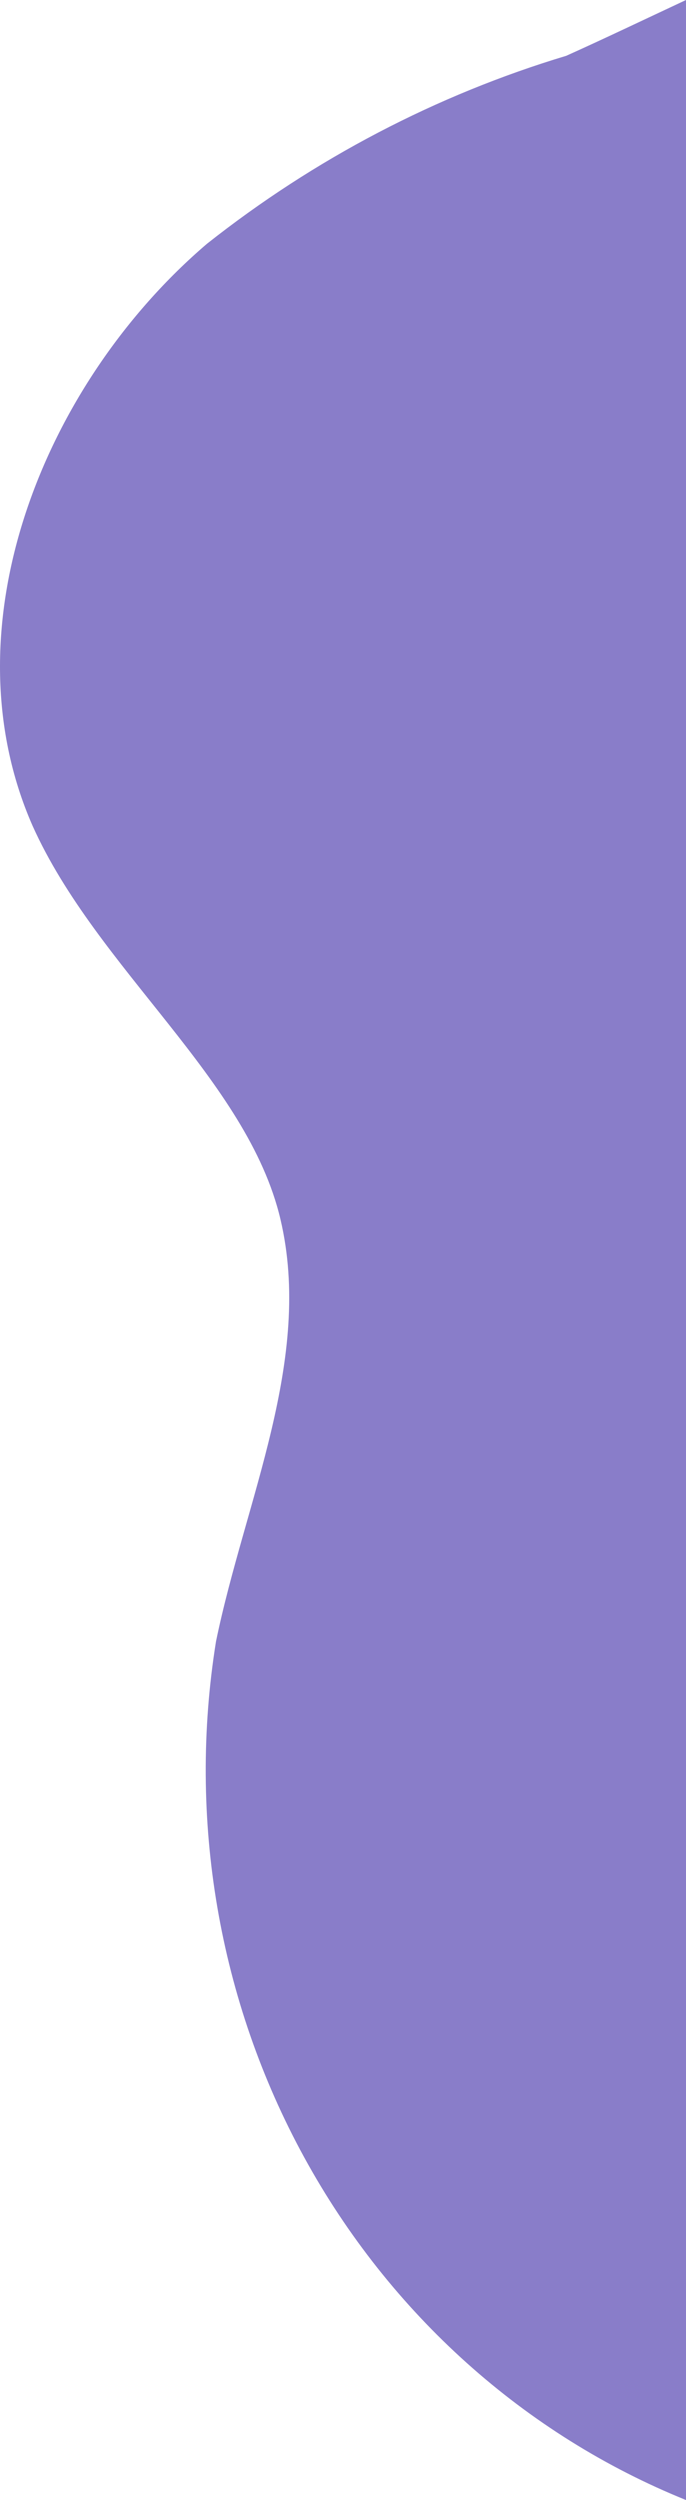
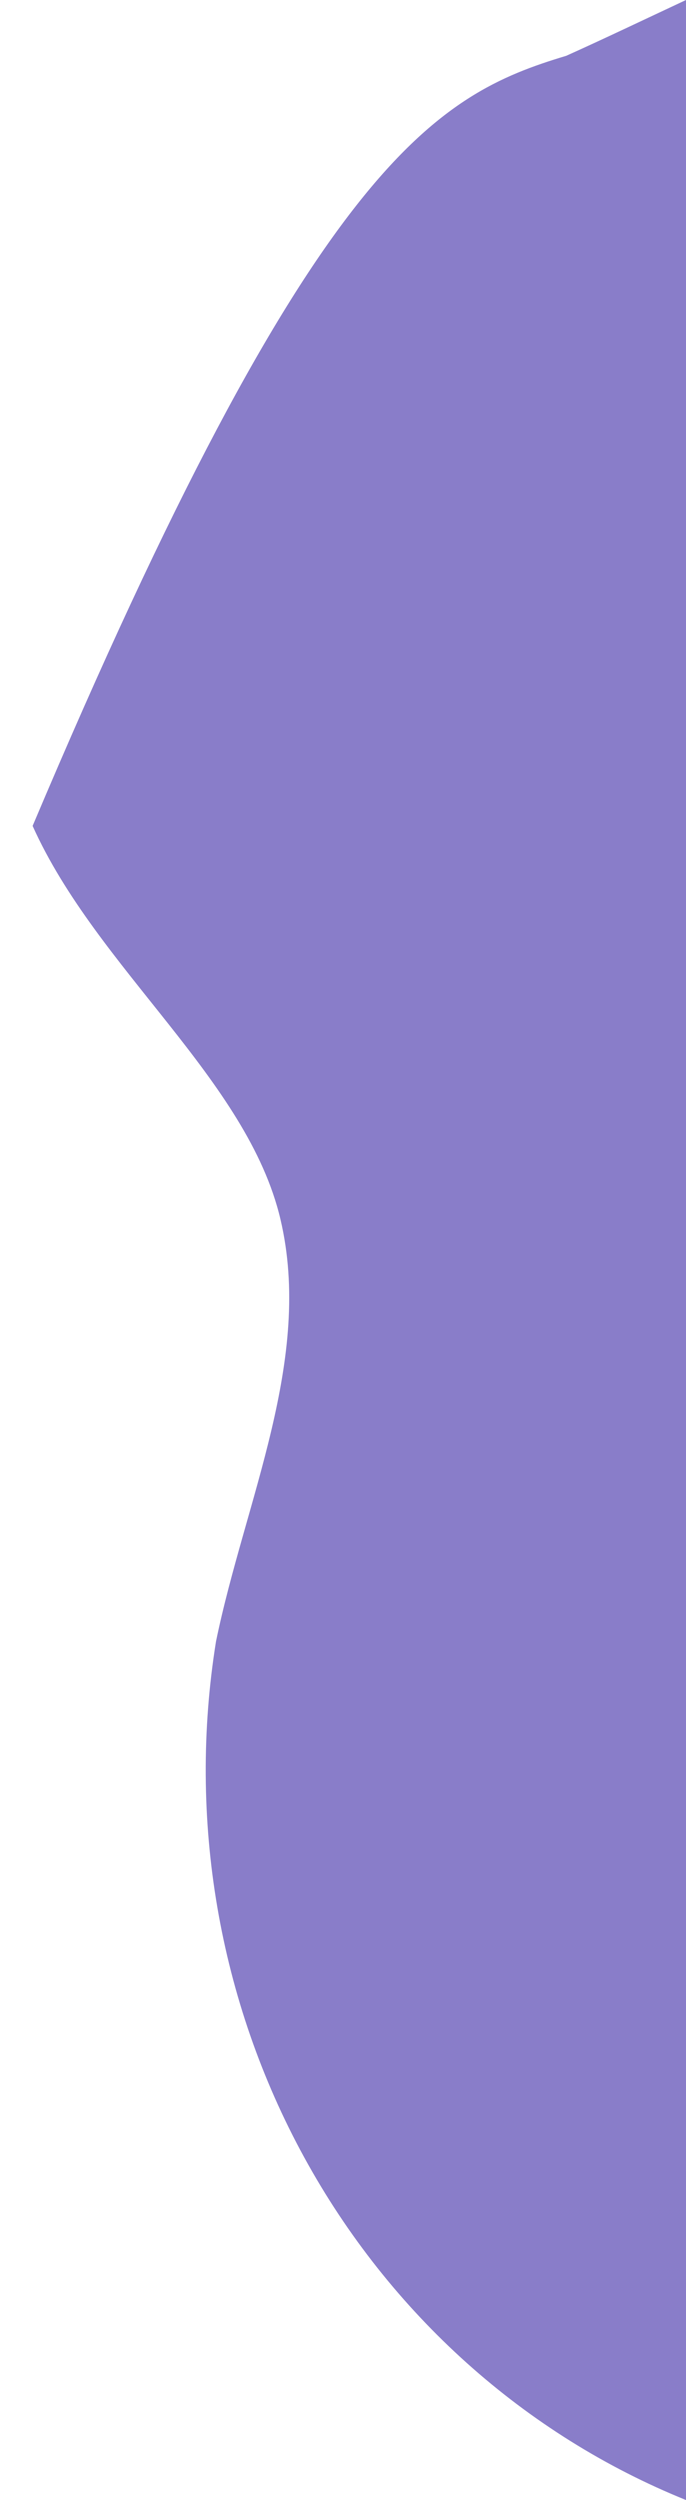
<svg xmlns="http://www.w3.org/2000/svg" width="56" height="204" viewBox="0 0 56 204" fill="none">
-   <path d="M56 0V204C42.832 198.679 31.828 188.81 24.841 176.051C17.853 163.293 15.307 148.424 17.632 133.945C19.992 122.456 25.588 110.897 22.891 99.478C20.194 88.059 7.921 79.092 2.662 67.393C-4.486 51.14 3.606 31.244 16.89 19.896C25.675 12.95 35.619 7.748 46.222 4.554C49.189 3.222 52.561 1.611 56 0Z" fill="#897DC9" />
+   <path d="M56 0V204C42.832 198.679 31.828 188.81 24.841 176.051C17.853 163.293 15.307 148.424 17.632 133.945C19.992 122.456 25.588 110.897 22.891 99.478C20.194 88.059 7.921 79.092 2.662 67.393C25.675 12.95 35.619 7.748 46.222 4.554C49.189 3.222 52.561 1.611 56 0Z" fill="#897DC9" />
</svg>